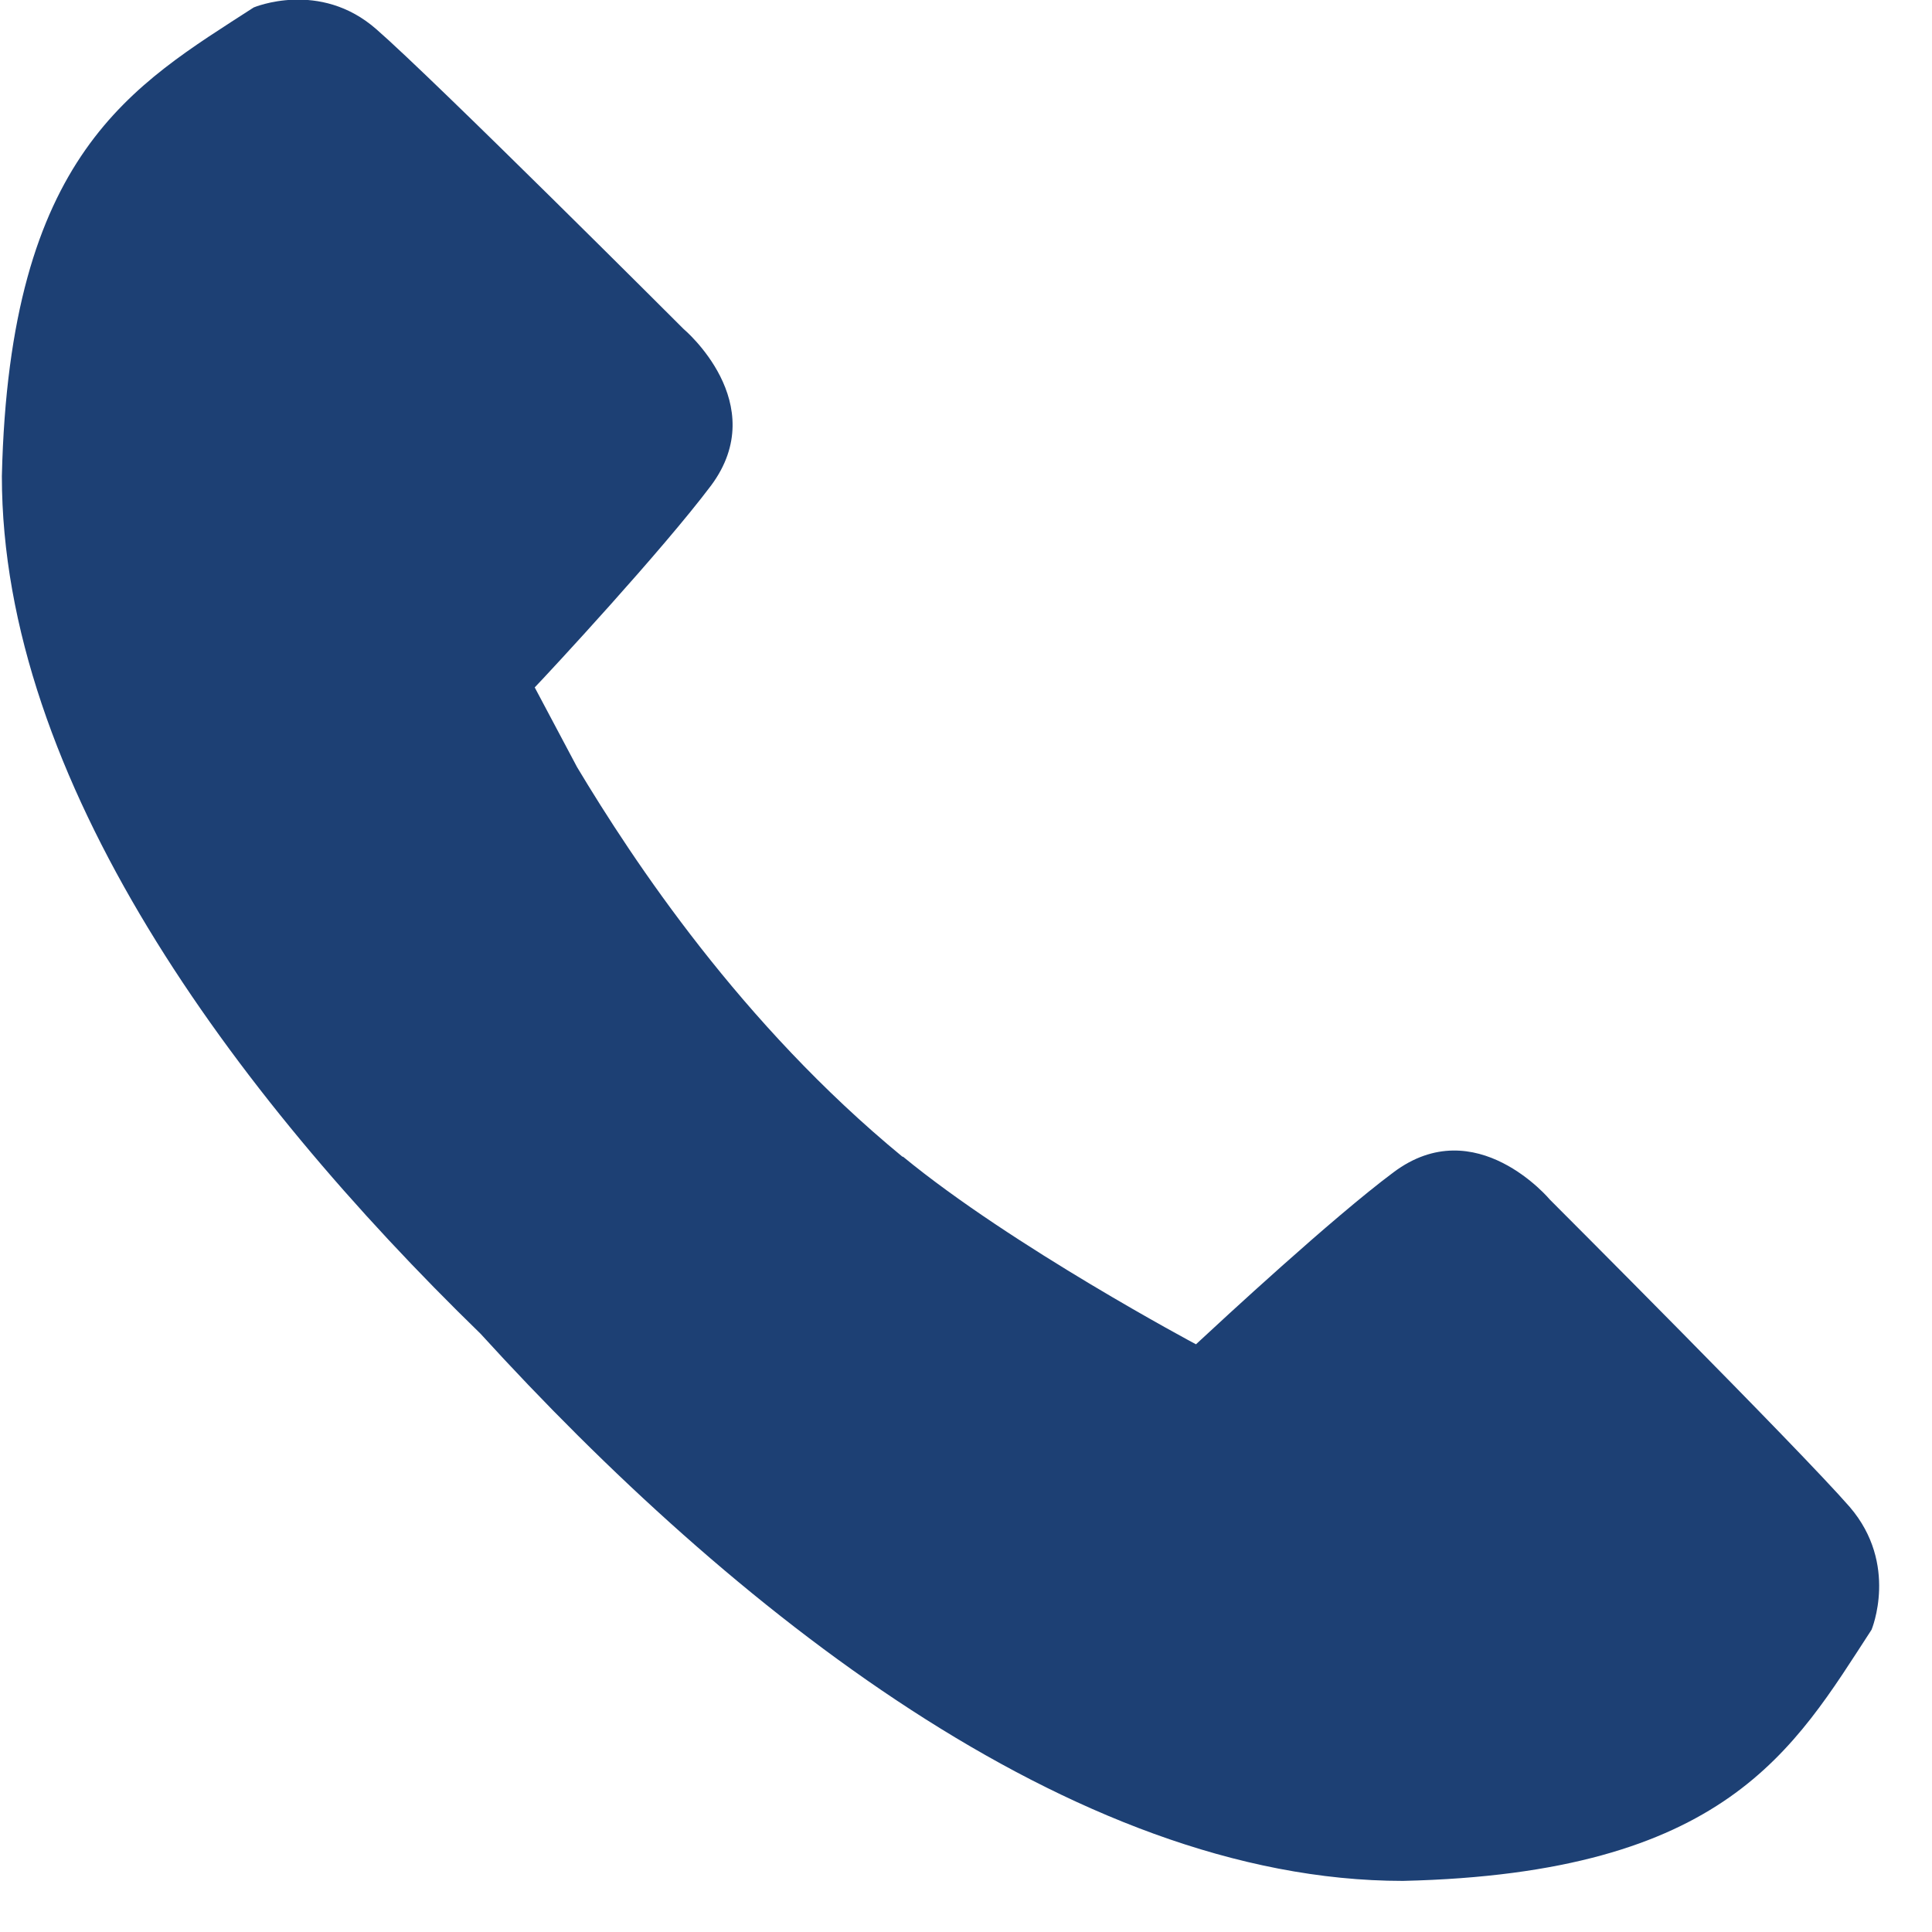
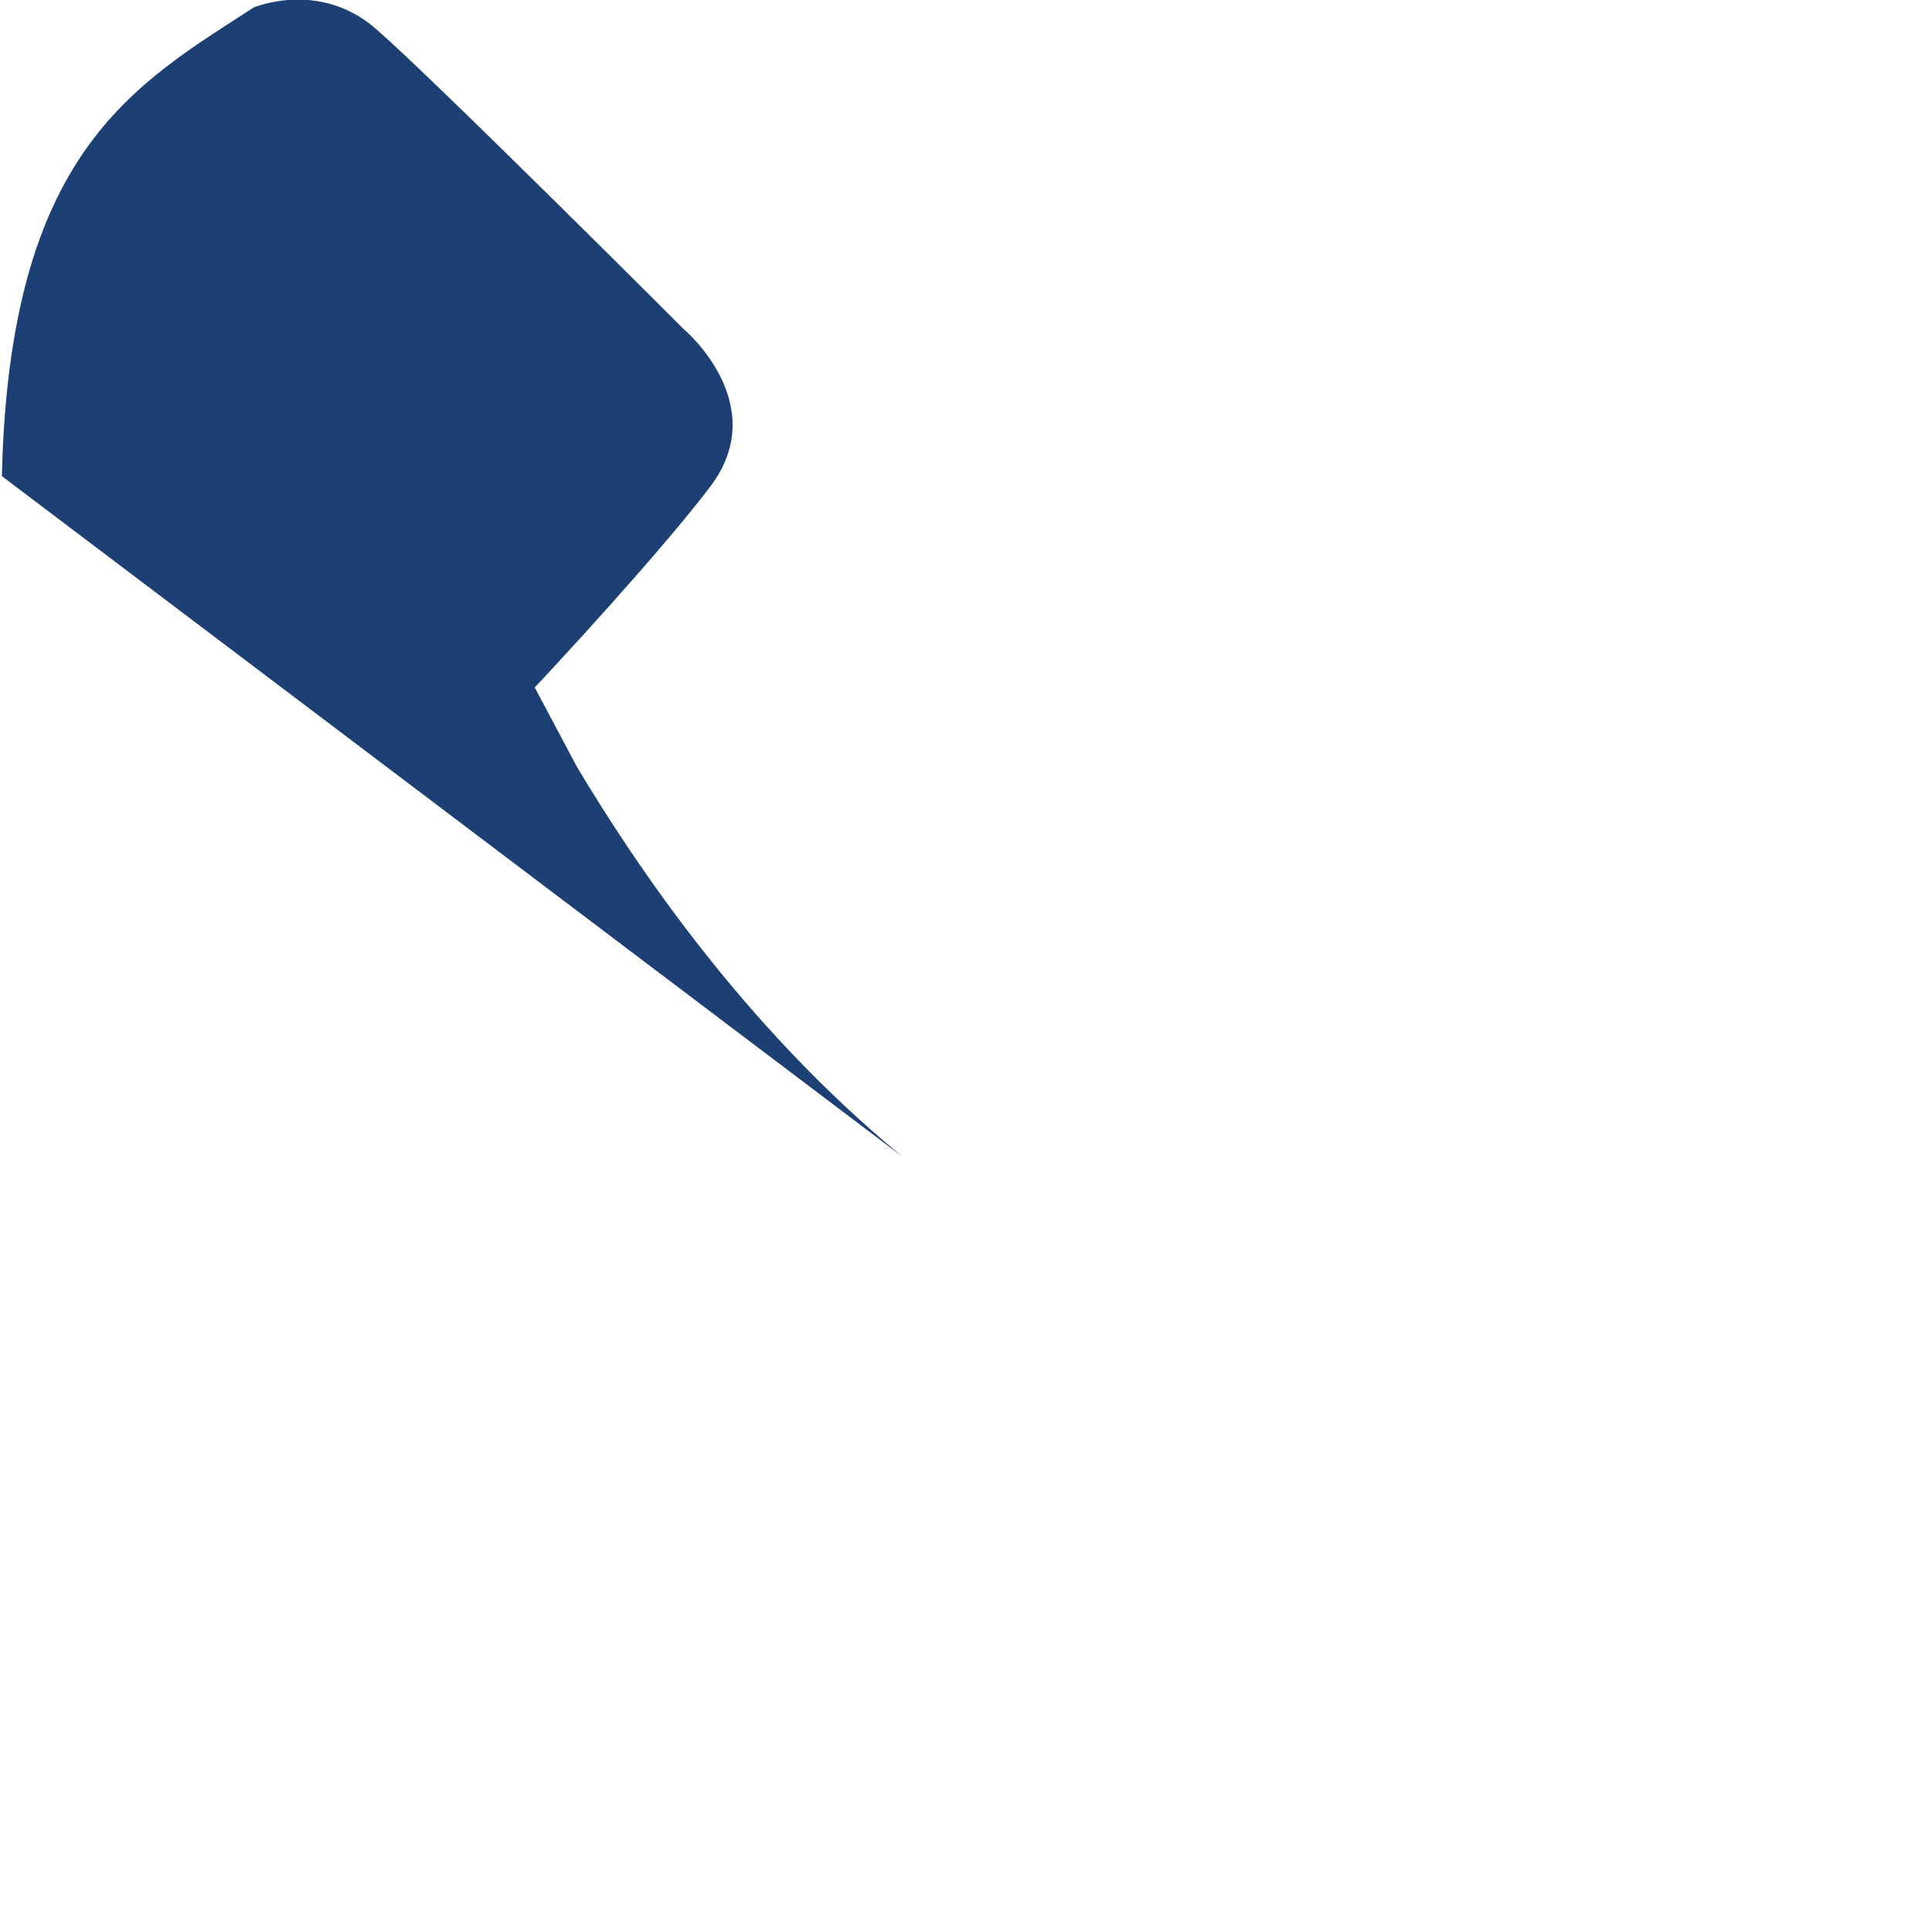
<svg xmlns="http://www.w3.org/2000/svg" id="Layer_1" version="1.1" viewBox="0 0 31 31">
  <defs>
    <style>
      .st0 {
        fill: #1d4074;
      }
    </style>
  </defs>
-   <path class="st0" d="M14.48,18.56c-2.59-2.13-4.32-4.75-5.22-6.25l-.68-1.28c.24-.25,2.04-2.19,2.83-3.24.98-1.32-.44-2.51-.44-2.51,0,0-4.01-4.01-4.93-4.81-.91-.8-1.97-.35-1.97-.35C2.14,1.37.15,2.45.03,7.64c0,4.86,3.69,9.88,7.68,13.76,4,4.39,9.49,8.78,14.8,8.78,5.19-.12,6.27-2.11,7.52-4.03,0,0,.44-1.05-.35-1.97-.8-.92-4.81-4.93-4.81-4.93,0,0-1.19-1.43-2.51-.44-.98.73-2.75,2.37-3.17,2.76,0,0-2.95-1.57-4.7-3.01Z" />
+   <path class="st0" d="M14.48,18.56c-2.59-2.13-4.32-4.75-5.22-6.25l-.68-1.28c.24-.25,2.04-2.19,2.83-3.24.98-1.32-.44-2.51-.44-2.51,0,0-4.01-4.01-4.93-4.81-.91-.8-1.97-.35-1.97-.35C2.14,1.37.15,2.45.03,7.64Z" />
</svg>